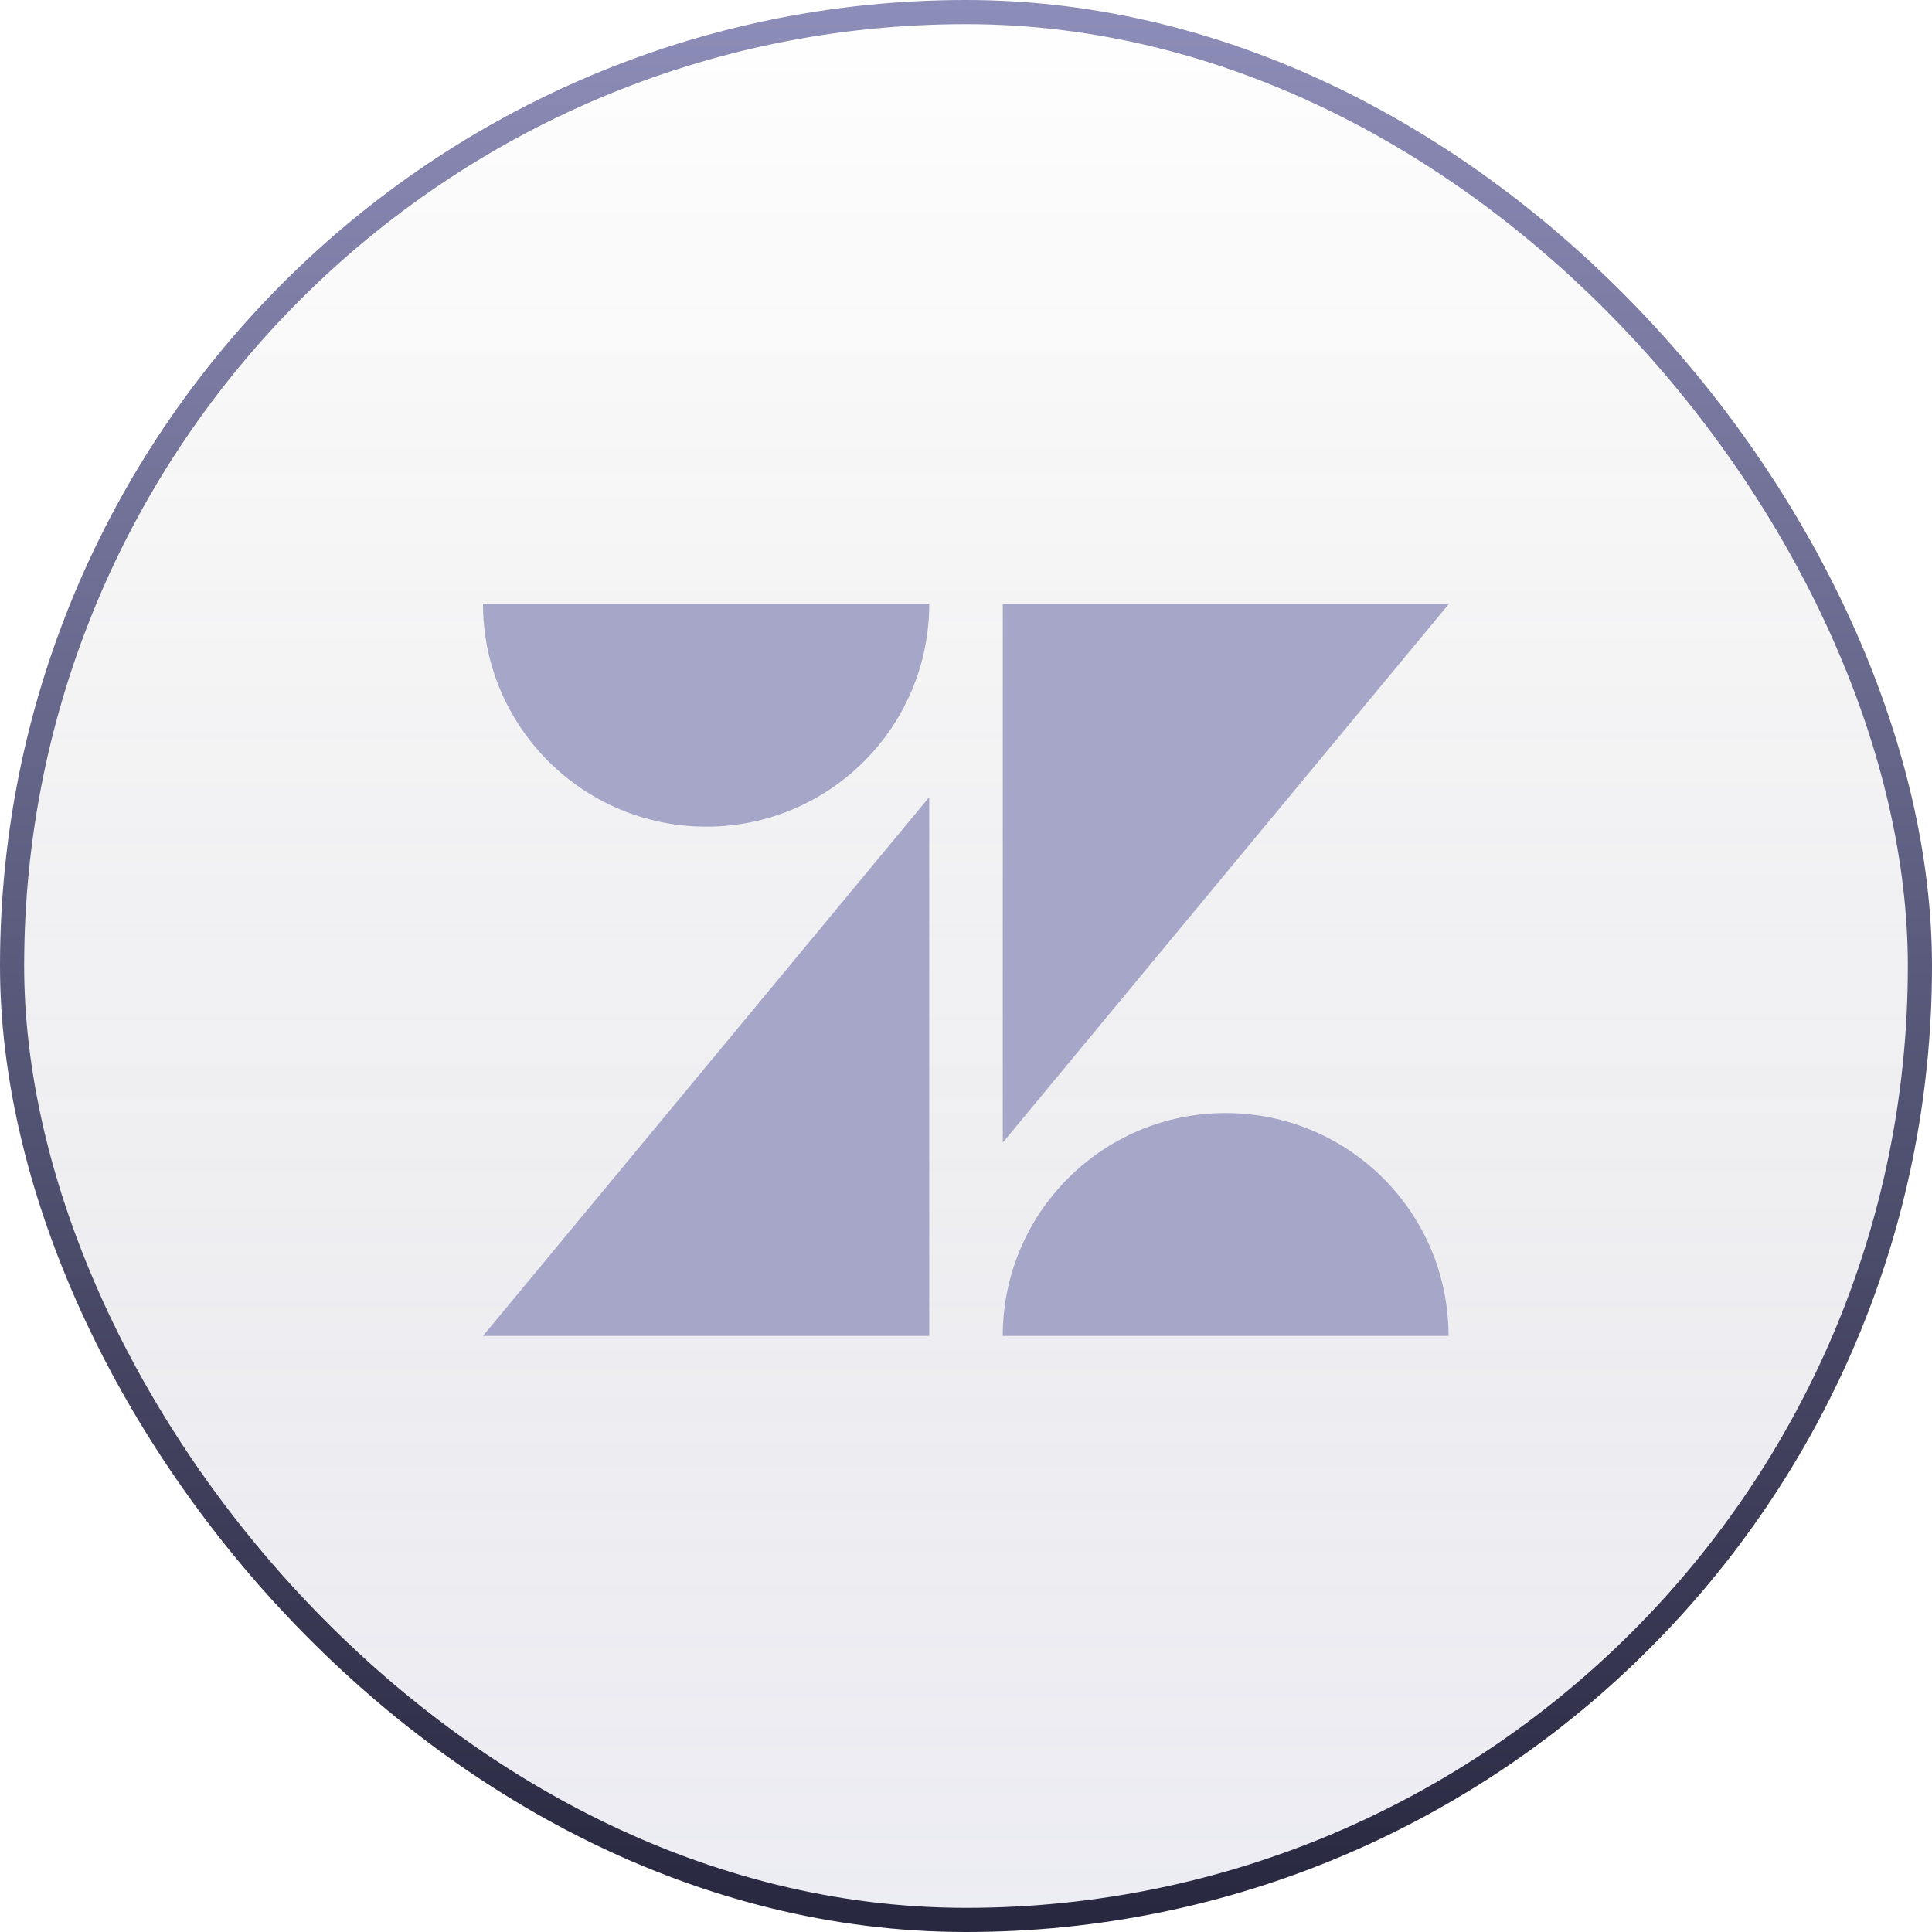
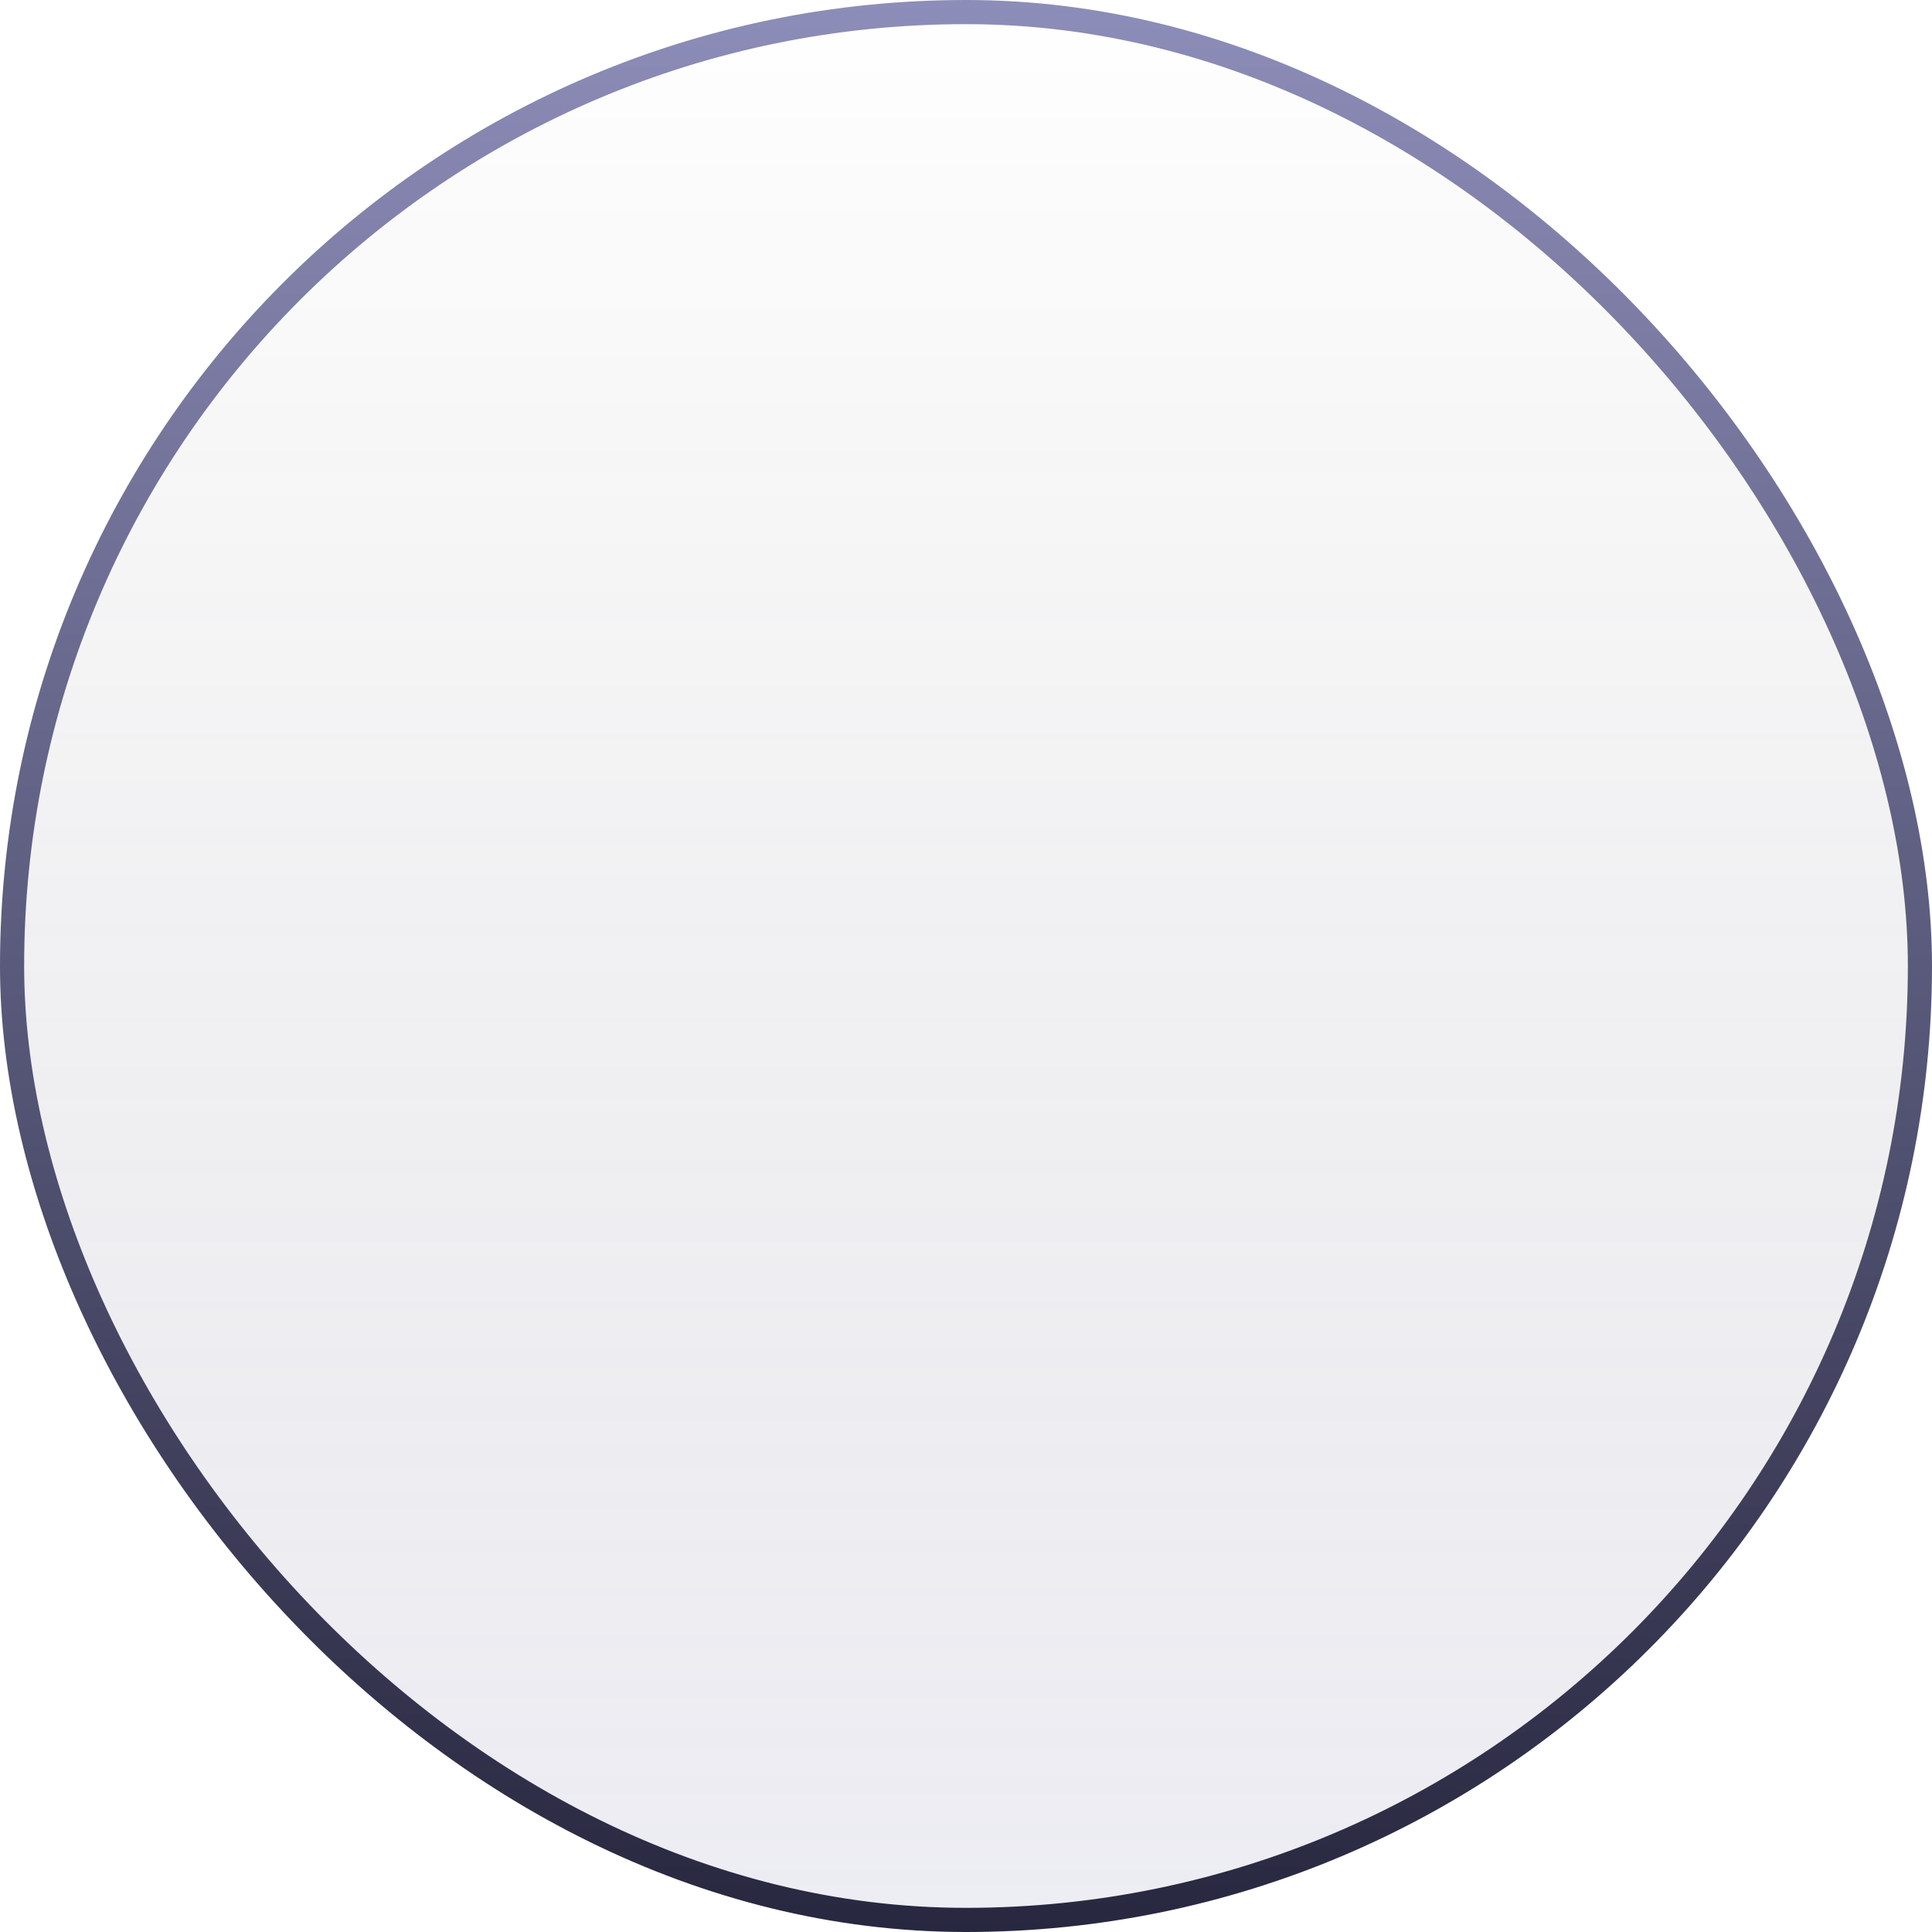
<svg xmlns="http://www.w3.org/2000/svg" width="80" height="80" viewBox="0 0 80 80" fill="none">
  <rect x="0.5" y="0.5" width="79" height="79" rx="39.5" fill="url(#paint0_linear_852_1260)" />
  <rect x="0.5" y="0.5" width="79" height="79" rx="39.5" stroke="url(#paint1_linear_852_1260)" />
  <g clipPath="url(#clip0_852_1260)">
-     <path d="M38.478 33.006V55.317H20L38.478 33.006ZM38.478 25.002C38.478 30.101 34.348 34.231 29.249 34.231C24.15 34.231 20 30.101 20 25.002H38.478ZM41.522 55.318C41.522 50.219 45.653 46.089 50.752 46.089C55.85 46.089 59.981 50.219 59.981 55.318H41.522ZM41.522 47.314V25.002H60L41.522 47.314Z" fill="#A6A6C9" />
-   </g>
+     </g>
  <defs>
    <linearGradient id="paint0_linear_852_1260" x1="40" y1="0" x2="40" y2="80" gradientUnits="userSpaceOnUse">
      <stop stop-color="#05050F" stop-opacity="0" />
      <stop offset="1" stop-color="#8D8DB9" stop-opacity="0.16" />
    </linearGradient>
    <linearGradient id="paint1_linear_852_1260" x1="40" y1="0" x2="40" y2="80" gradientUnits="userSpaceOnUse">
      <stop stop-color="#8D8DB9" />
      <stop offset="1" stop-color="#27273F" />
    </linearGradient>
    <clipPath id="clip0_852_1260">
-       <rect width="40" height="40" fill="white" transform="translate(20 20)" />
-     </clipPath>
+       </clipPath>
  </defs>
</svg>